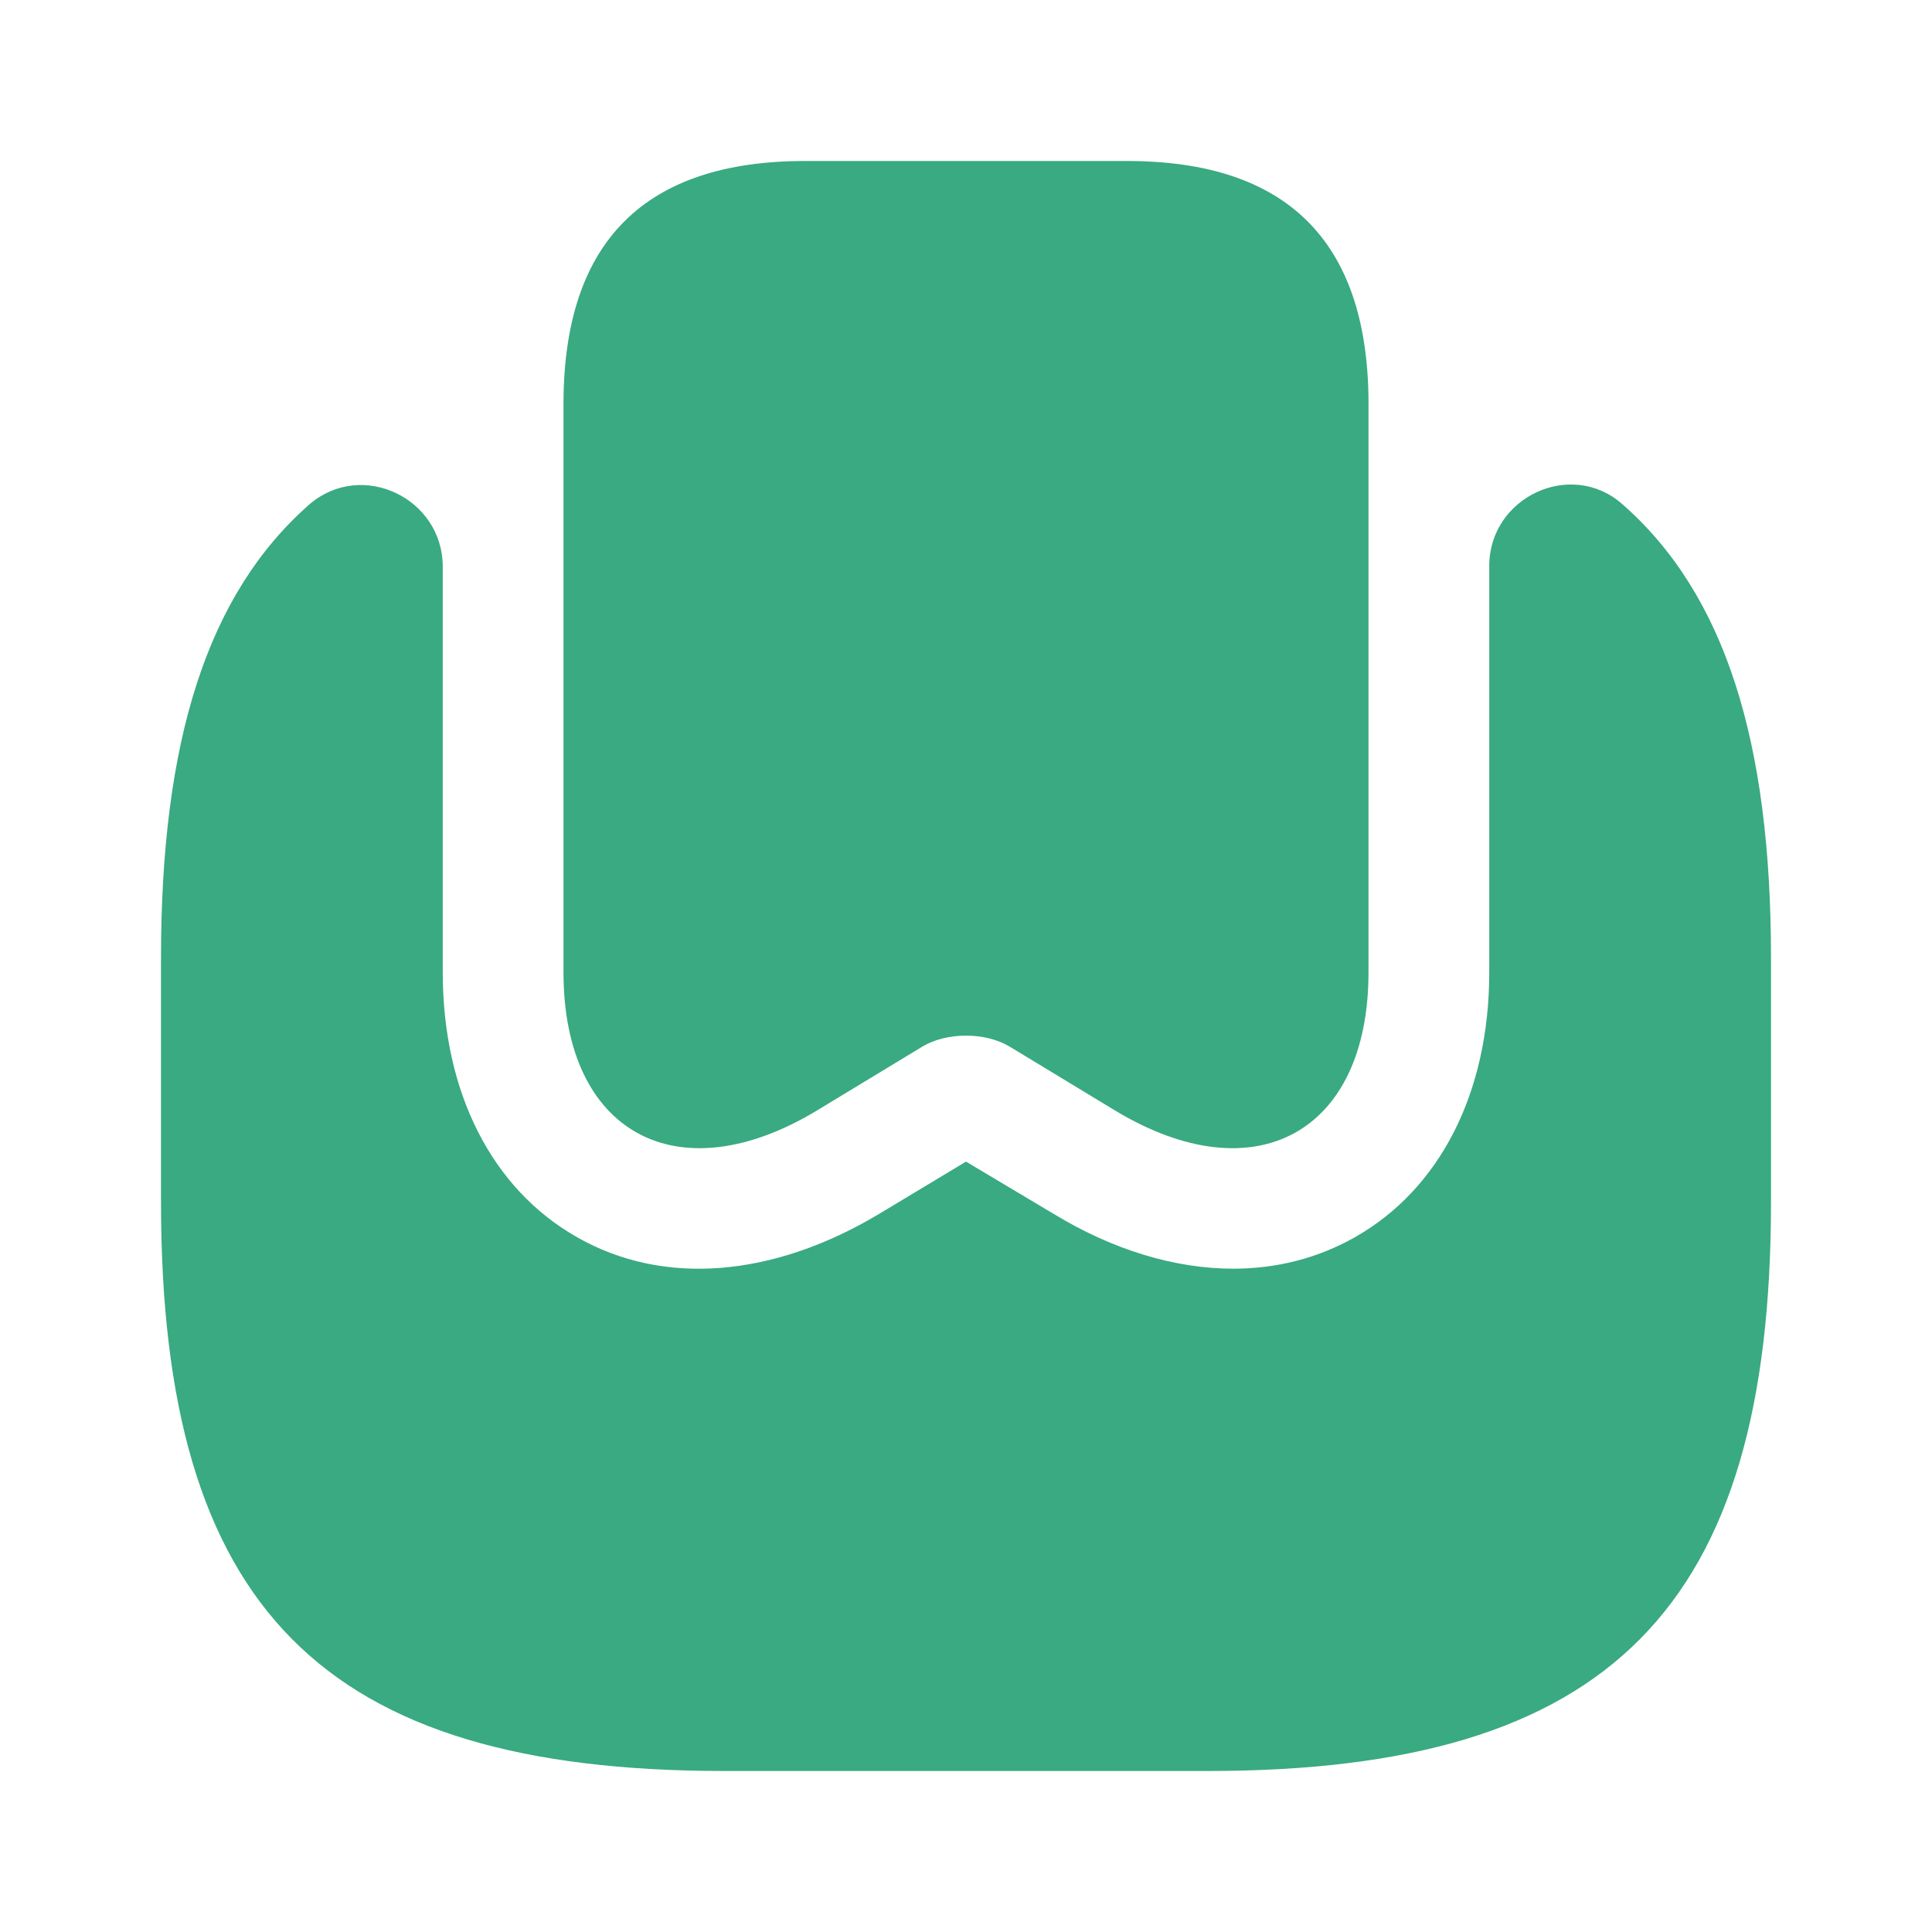
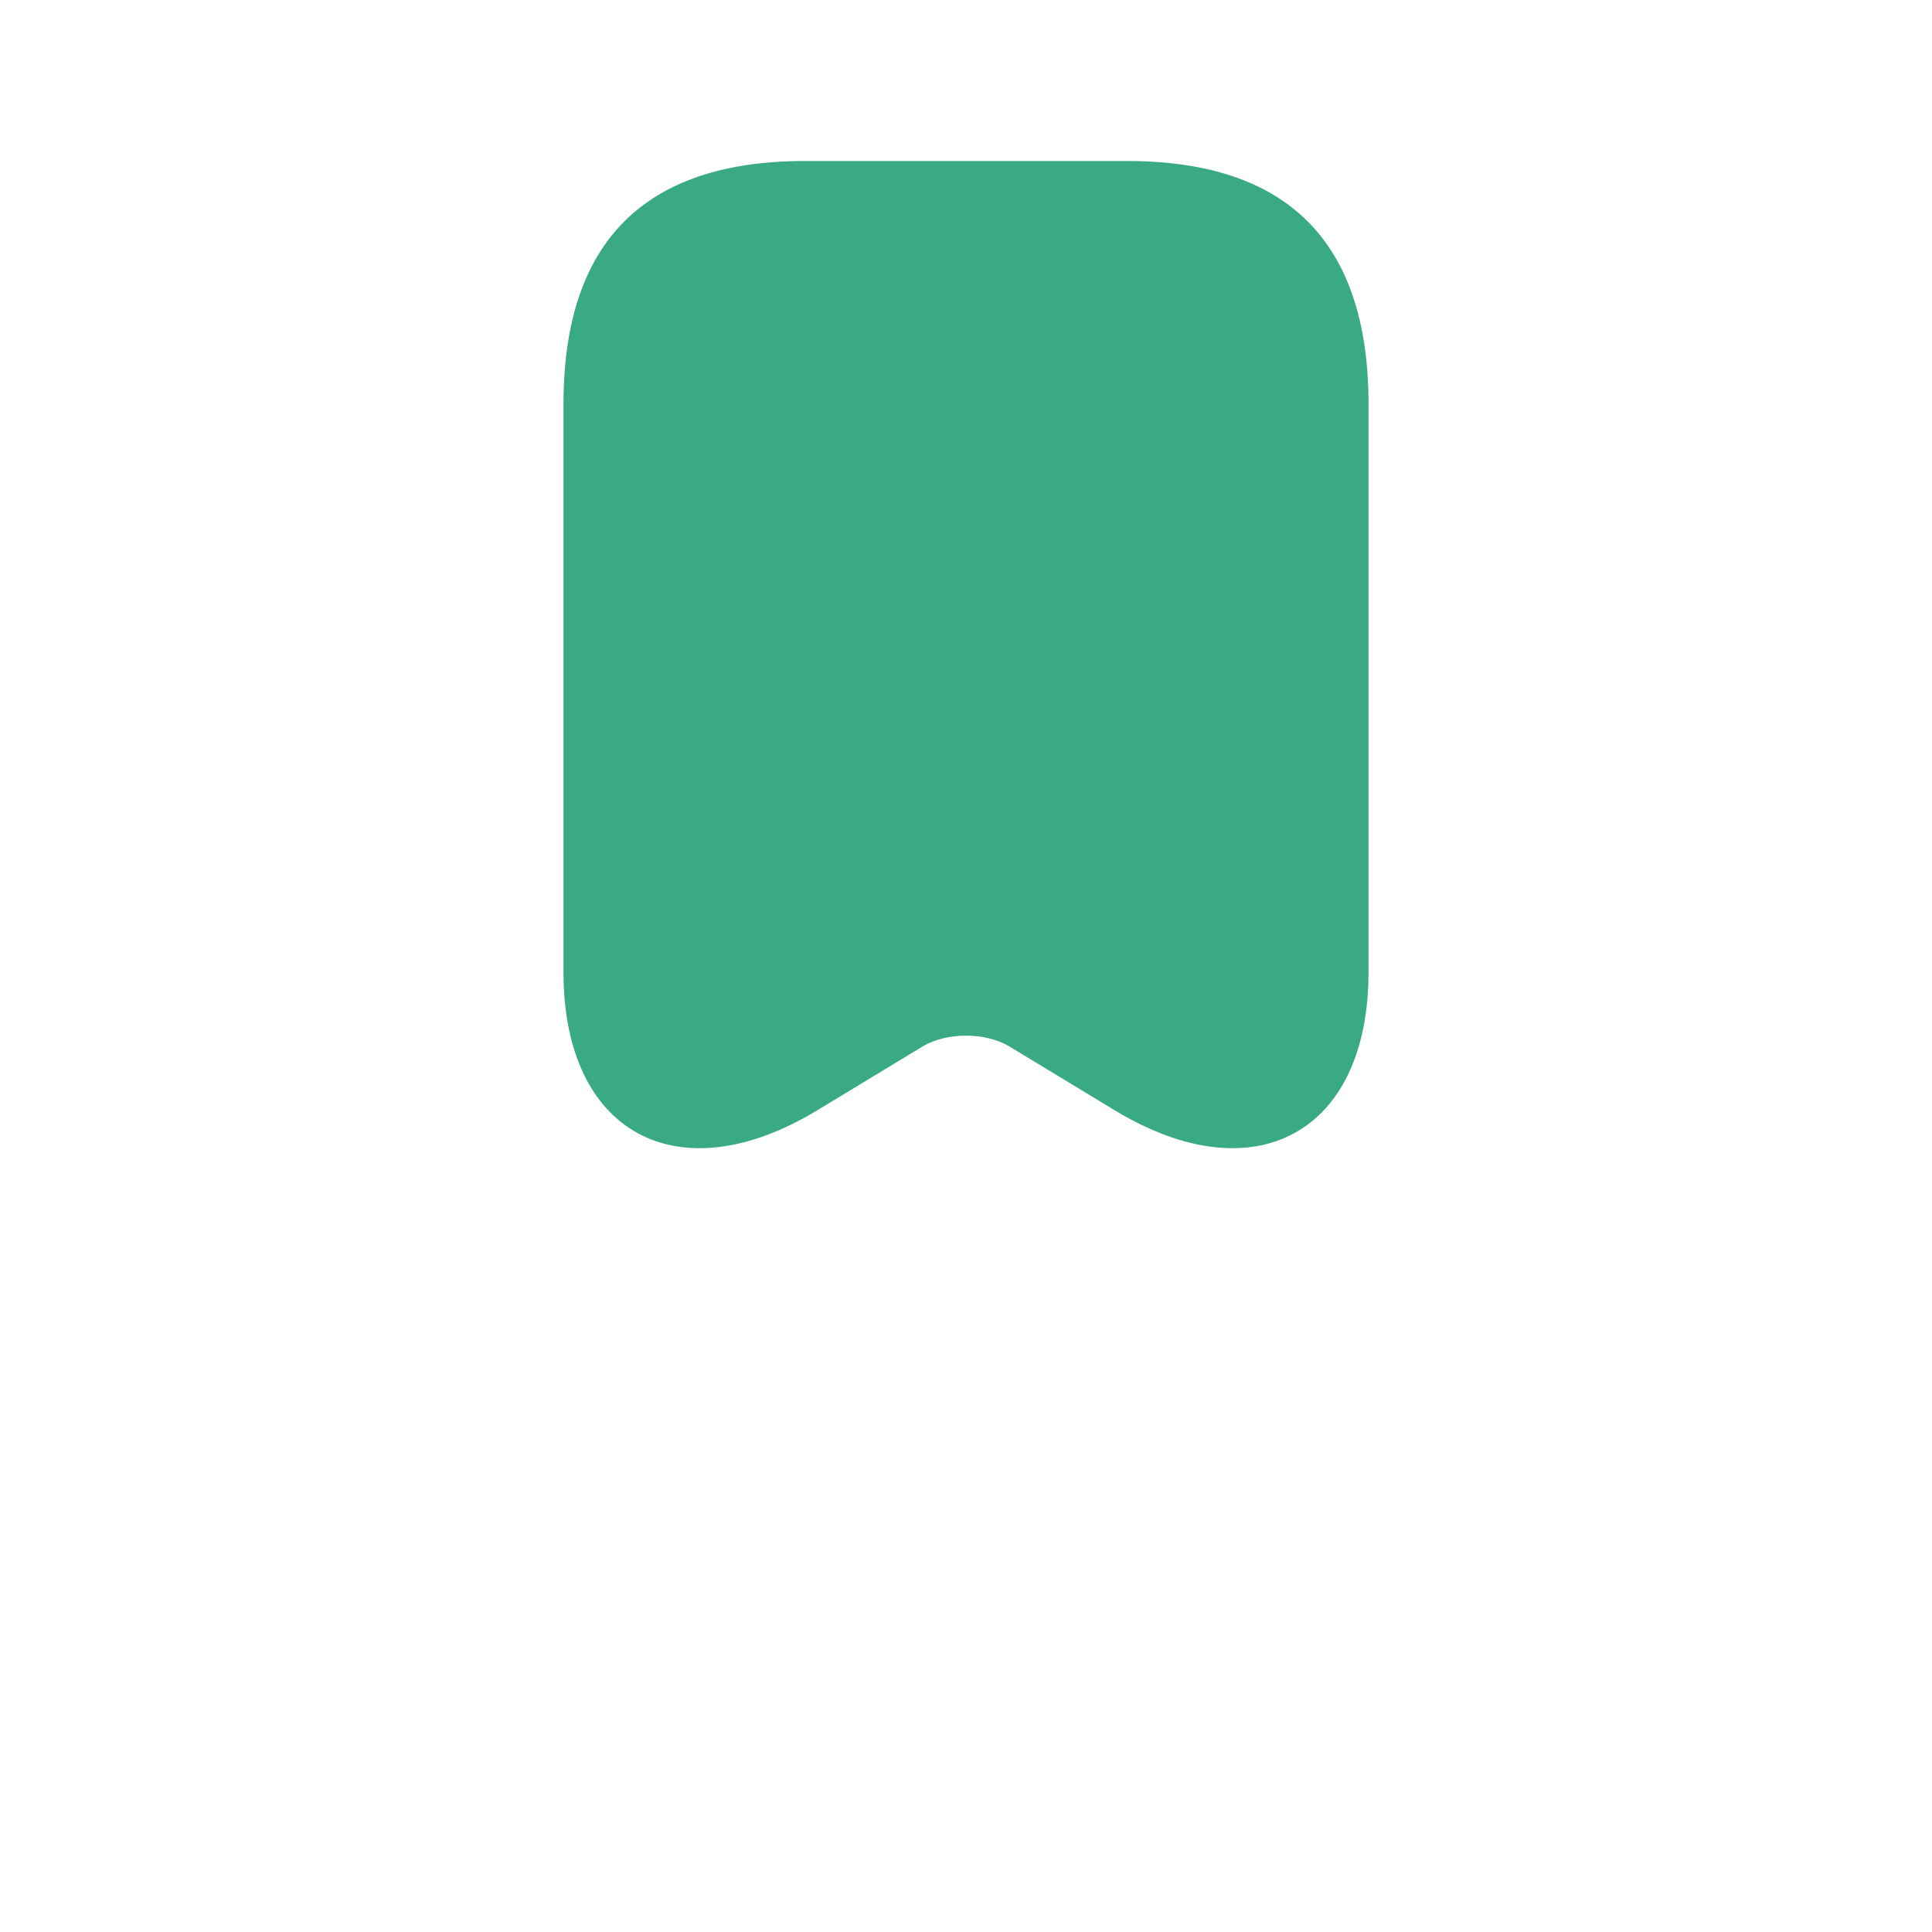
<svg xmlns="http://www.w3.org/2000/svg" width="24" height="24" viewBox="0 0 24 24" fill="none">
  <path d="M17 4.96V12.08C17 14.07 15.59 14.84 13.86 13.8L12.54 13C12.24 12.82 11.76 12.82 11.46 13L10.14 13.8C8.41 14.84 7 14.07 7 12.08V4.99C7.01 3 8.01 2 10 2H14C15.98 2 16.98 2.99 17 4.96Z" fill="#39AA81" />
-   <path d="M22 11.9V14.93C22 19.98 20 22 15 22H9C4 22 2 19.98 2 14.93V11.9C2 9.21 2.57 7.38 3.85 6.26C4.5 5.71 5.5 6.19 5.5 7.04V12.08C5.5 13.57 6.11 14.77 7.17 15.37C8.24 15.98 9.6 15.87 10.92 15.08L12 14.43L13.09 15.08C13.83 15.53 14.6 15.76 15.32 15.76C15.86 15.76 16.37 15.63 16.83 15.37C17.89 14.77 18.5 13.57 18.5 12.08V7.03C18.5 6.18 19.51 5.7 20.15 6.26C21.43 7.38 22 9.21 22 11.9Z" fill="#39AA81" />
</svg>